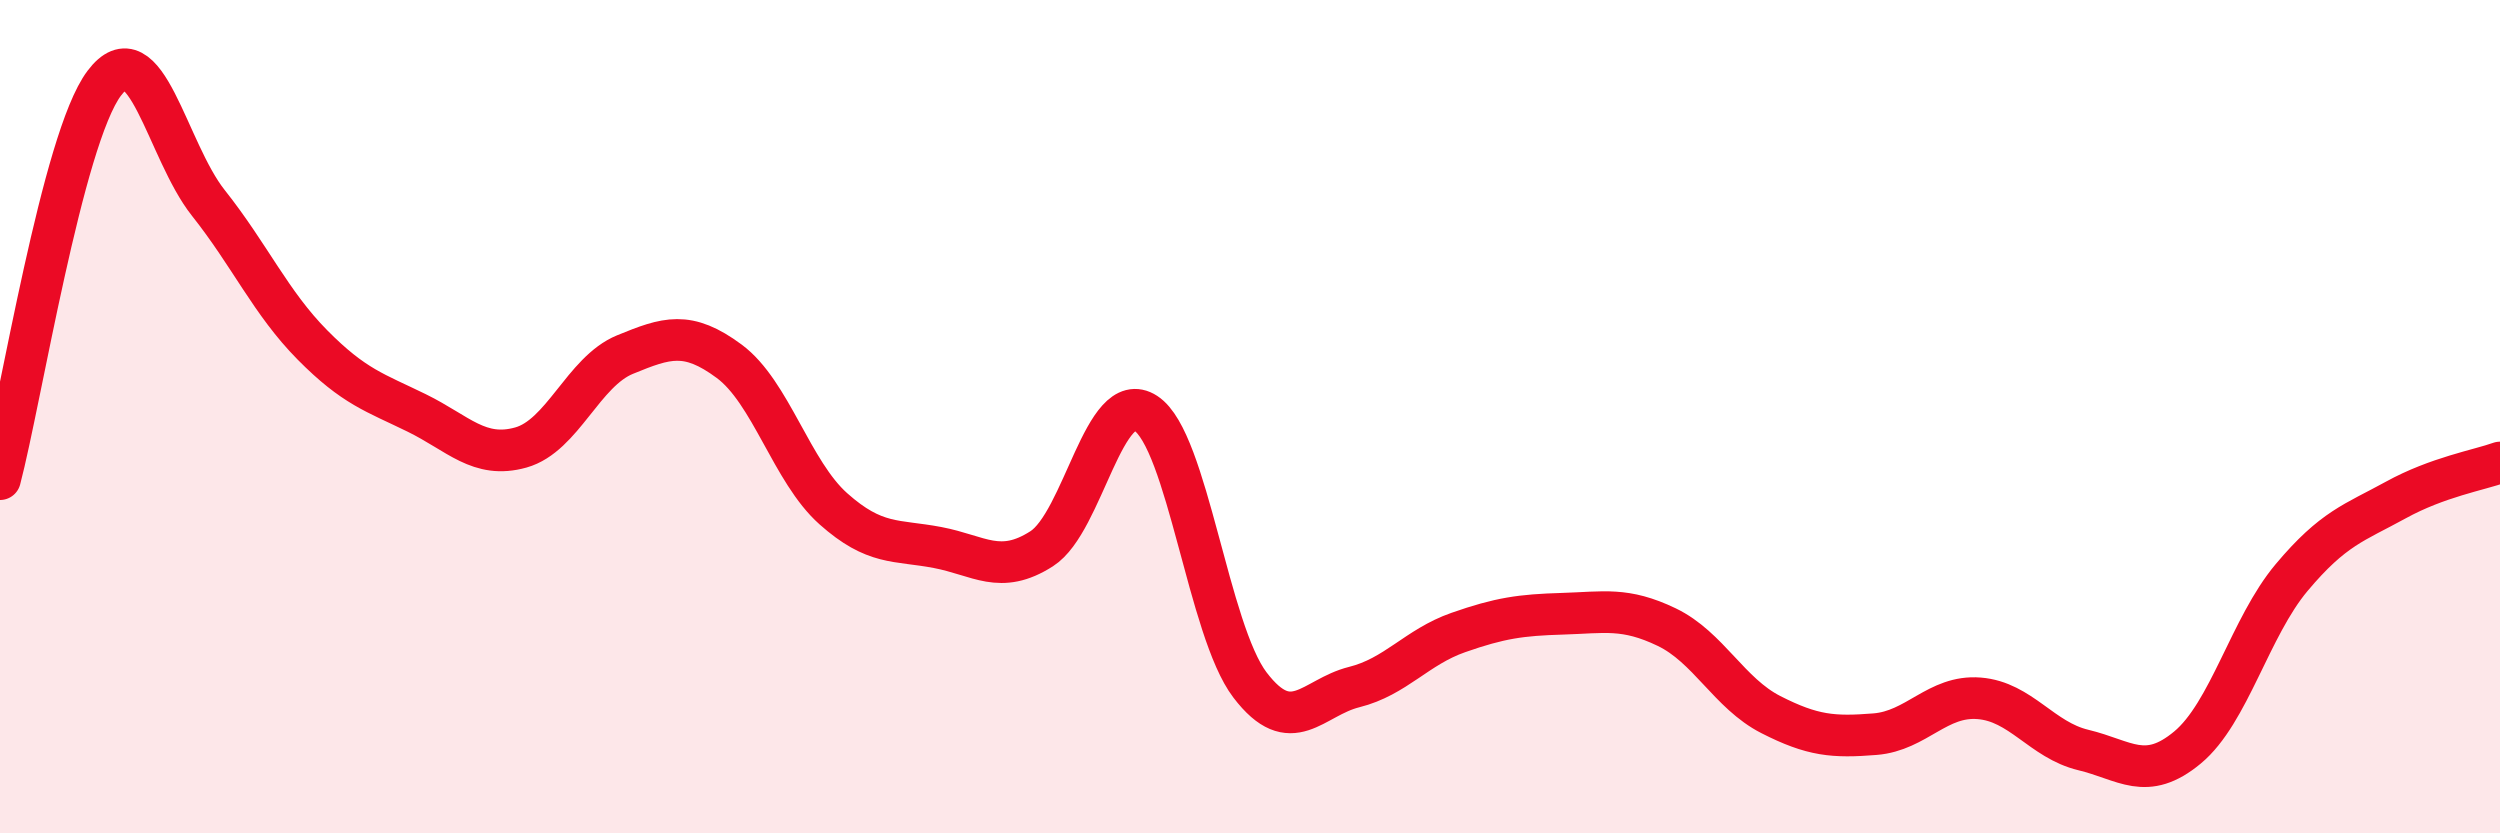
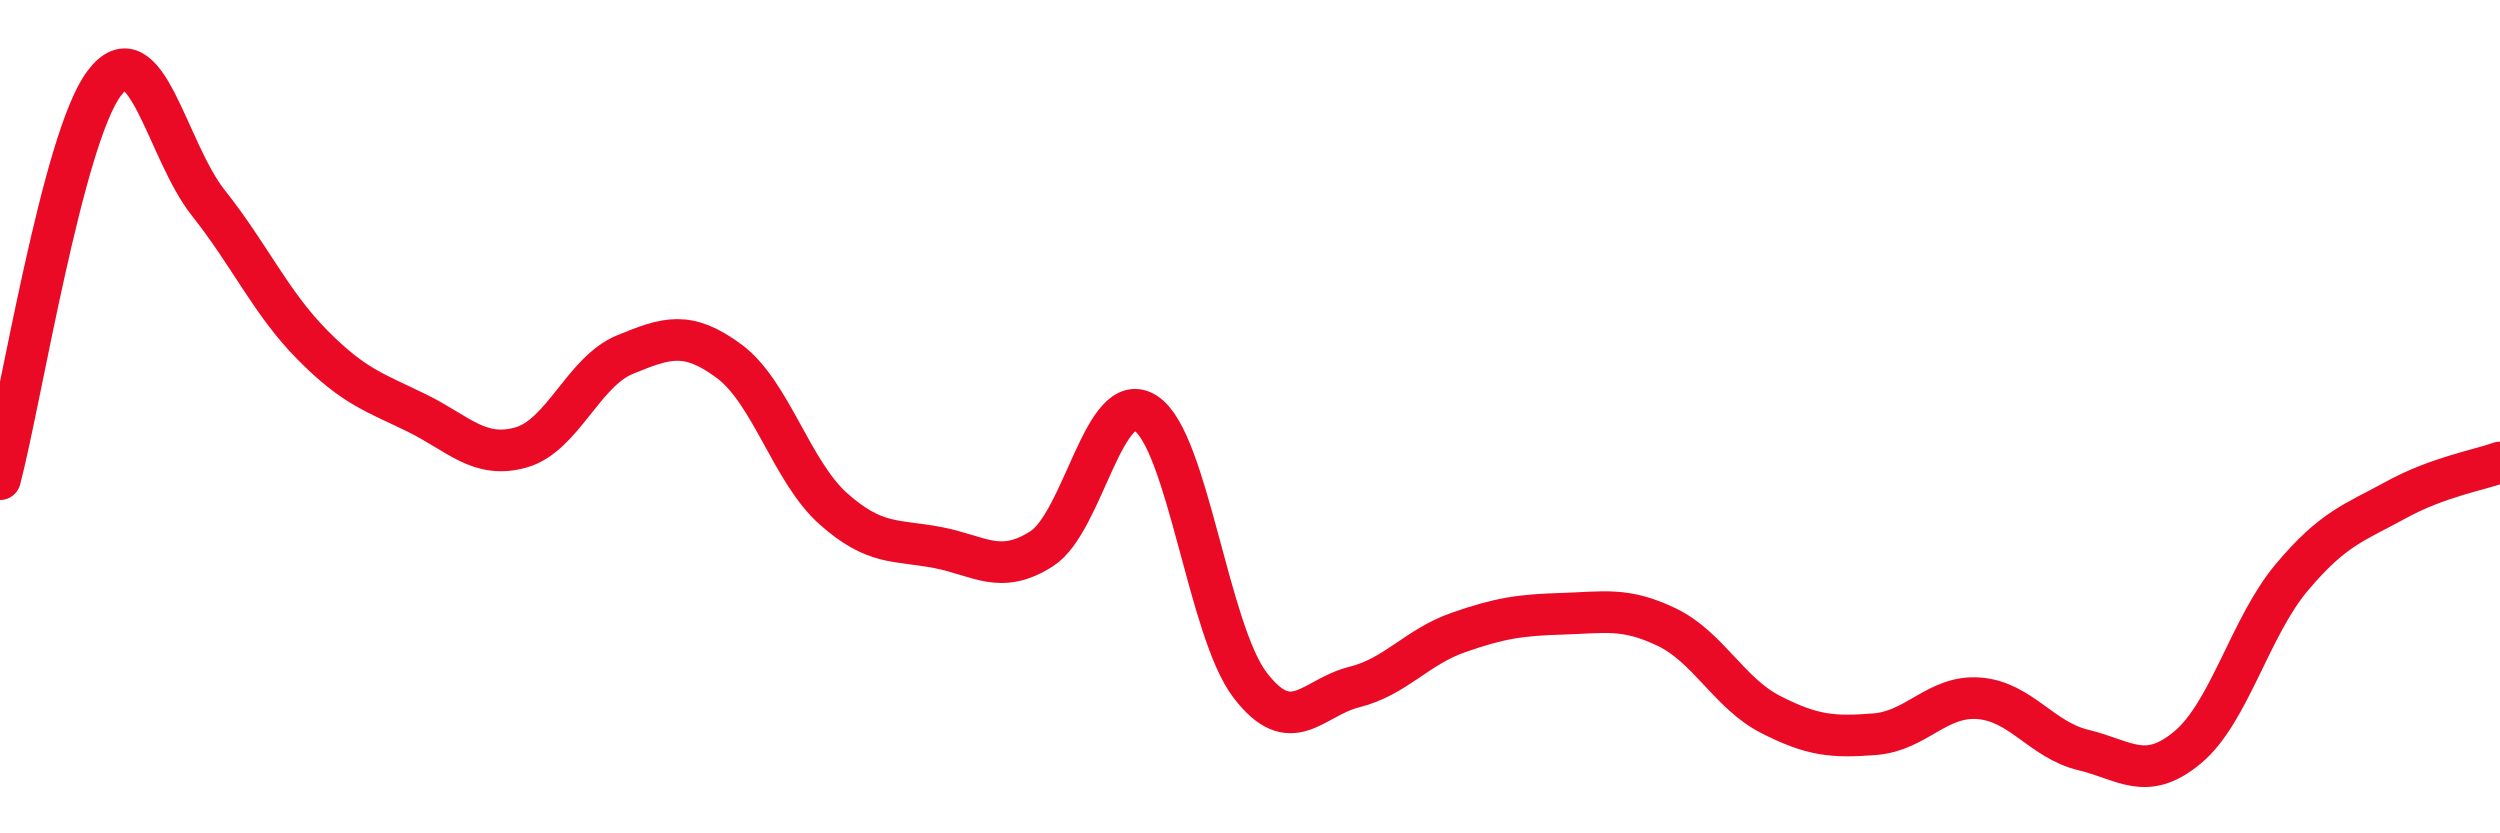
<svg xmlns="http://www.w3.org/2000/svg" width="60" height="20" viewBox="0 0 60 20">
-   <path d="M 0,11.5 C 0.5,9.6 1.5,3.33 2.5,2 C 3.5,0.67 4,3.61 5,4.87 C 6,6.13 6.5,7.27 7.5,8.28 C 8.5,9.29 9,9.42 10,9.91 C 11,10.4 11.5,11.02 12.5,10.74 C 13.5,10.46 14,8.92 15,8.51 C 16,8.1 16.5,7.93 17.5,8.67 C 18.5,9.41 19,11.32 20,12.21 C 21,13.1 21.5,12.95 22.5,13.14 C 23.5,13.33 24,13.81 25,13.17 C 26,12.53 26.5,9.27 27.5,9.92 C 28.5,10.57 29,15.13 30,16.44 C 31,17.75 31.5,16.74 32.5,16.49 C 33.5,16.24 34,15.53 35,15.18 C 36,14.83 36.5,14.76 37.5,14.73 C 38.5,14.7 39,14.57 40,15.05 C 41,15.53 41.5,16.64 42.5,17.15 C 43.5,17.66 44,17.7 45,17.62 C 46,17.54 46.5,16.68 47.5,16.76 C 48.5,16.84 49,17.76 50,18 C 51,18.24 51.5,18.77 52.5,17.94 C 53.5,17.11 54,15.05 55,13.86 C 56,12.67 56.5,12.55 57.5,12 C 58.5,11.45 59.5,11.28 60,11.1L60 20L0 20Z" fill="#EB0A25" opacity="0.1" stroke-linecap="round" stroke-linejoin="round" />
  <path d="M 0,11.5 C 0.5,9.6 1.5,3.33 2.5,2 C 3.5,0.67 4,3.61 5,4.87 C 6,6.13 6.5,7.27 7.5,8.28 C 8.5,9.29 9,9.42 10,9.91 C 11,10.4 11.5,11.02 12.5,10.74 C 13.5,10.46 14,8.92 15,8.51 C 16,8.1 16.5,7.93 17.5,8.67 C 18.5,9.41 19,11.32 20,12.21 C 21,13.1 21.5,12.95 22.5,13.14 C 23.5,13.33 24,13.81 25,13.17 C 26,12.53 26.5,9.27 27.5,9.92 C 28.5,10.57 29,15.13 30,16.44 C 31,17.75 31.5,16.74 32.5,16.49 C 33.5,16.24 34,15.53 35,15.18 C 36,14.83 36.5,14.76 37.5,14.73 C 38.5,14.7 39,14.57 40,15.05 C 41,15.53 41.5,16.64 42.5,17.15 C 43.5,17.66 44,17.7 45,17.62 C 46,17.54 46.5,16.68 47.5,16.76 C 48.5,16.84 49,17.76 50,18 C 51,18.24 51.5,18.77 52.5,17.94 C 53.5,17.11 54,15.05 55,13.86 C 56,12.67 56.5,12.55 57.5,12 C 58.5,11.45 59.5,11.28 60,11.1" stroke="#EB0A25" stroke-width="1" fill="none" stroke-linecap="round" stroke-linejoin="round" />
</svg>